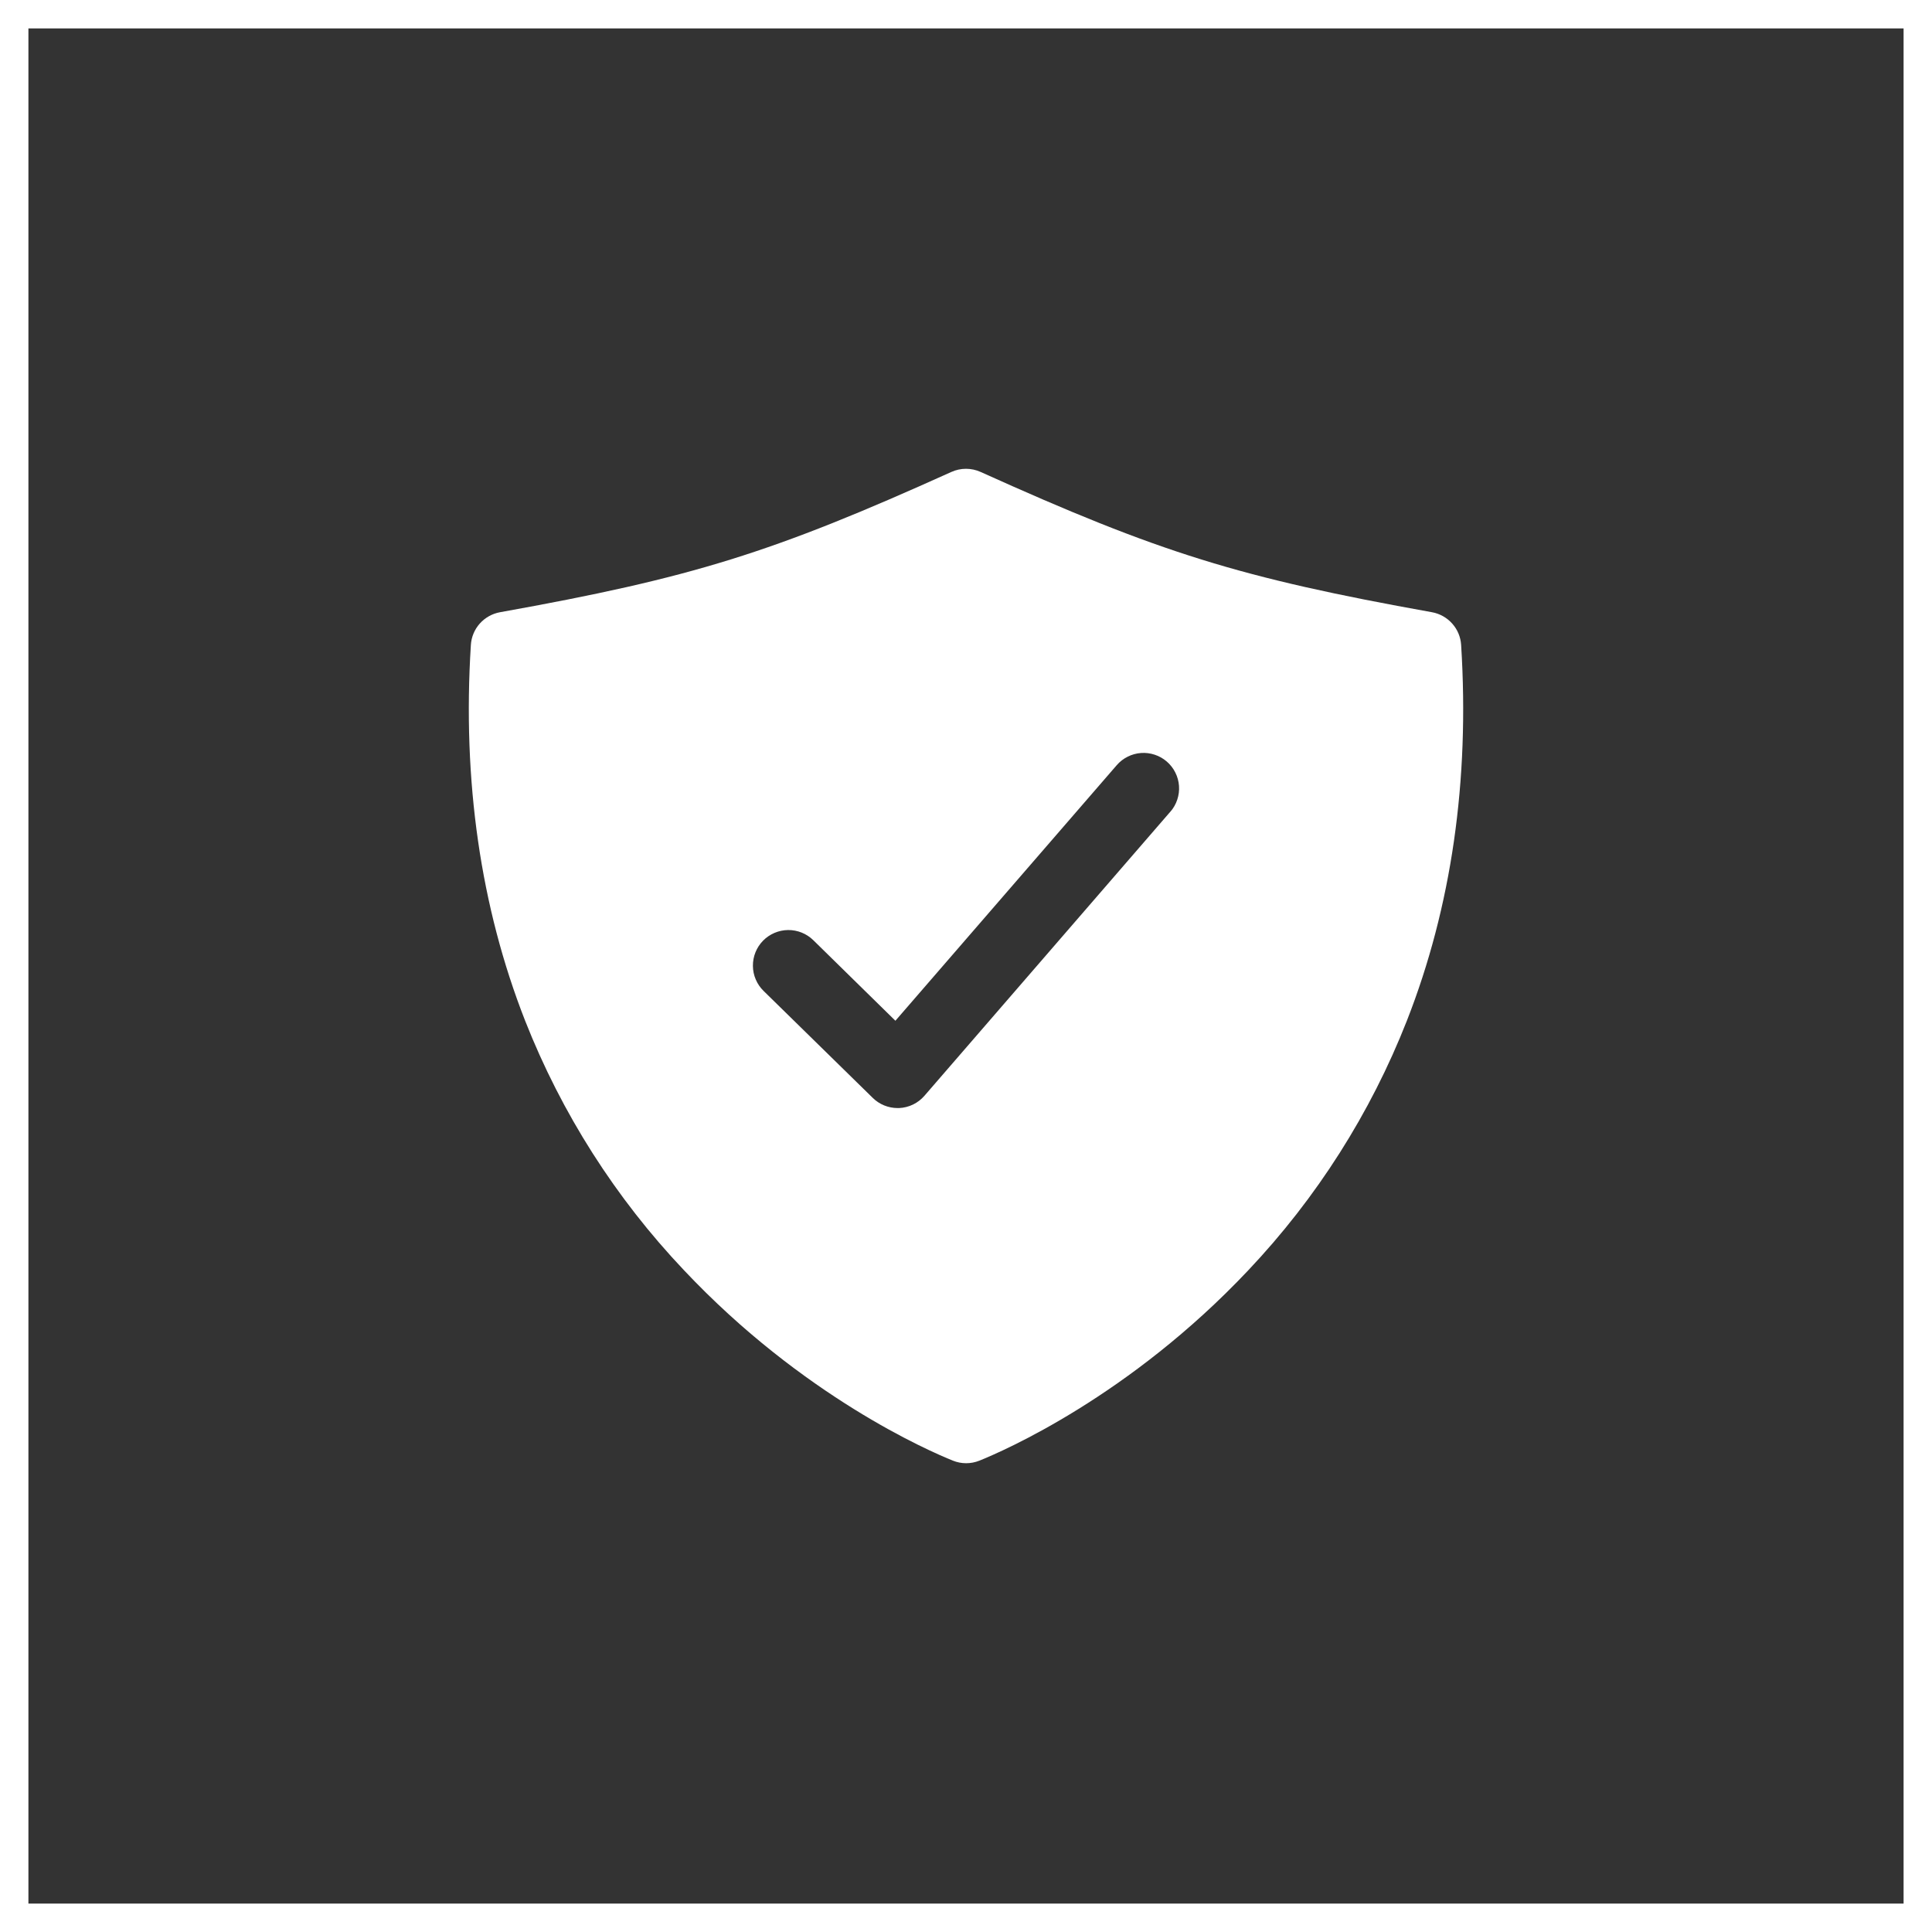
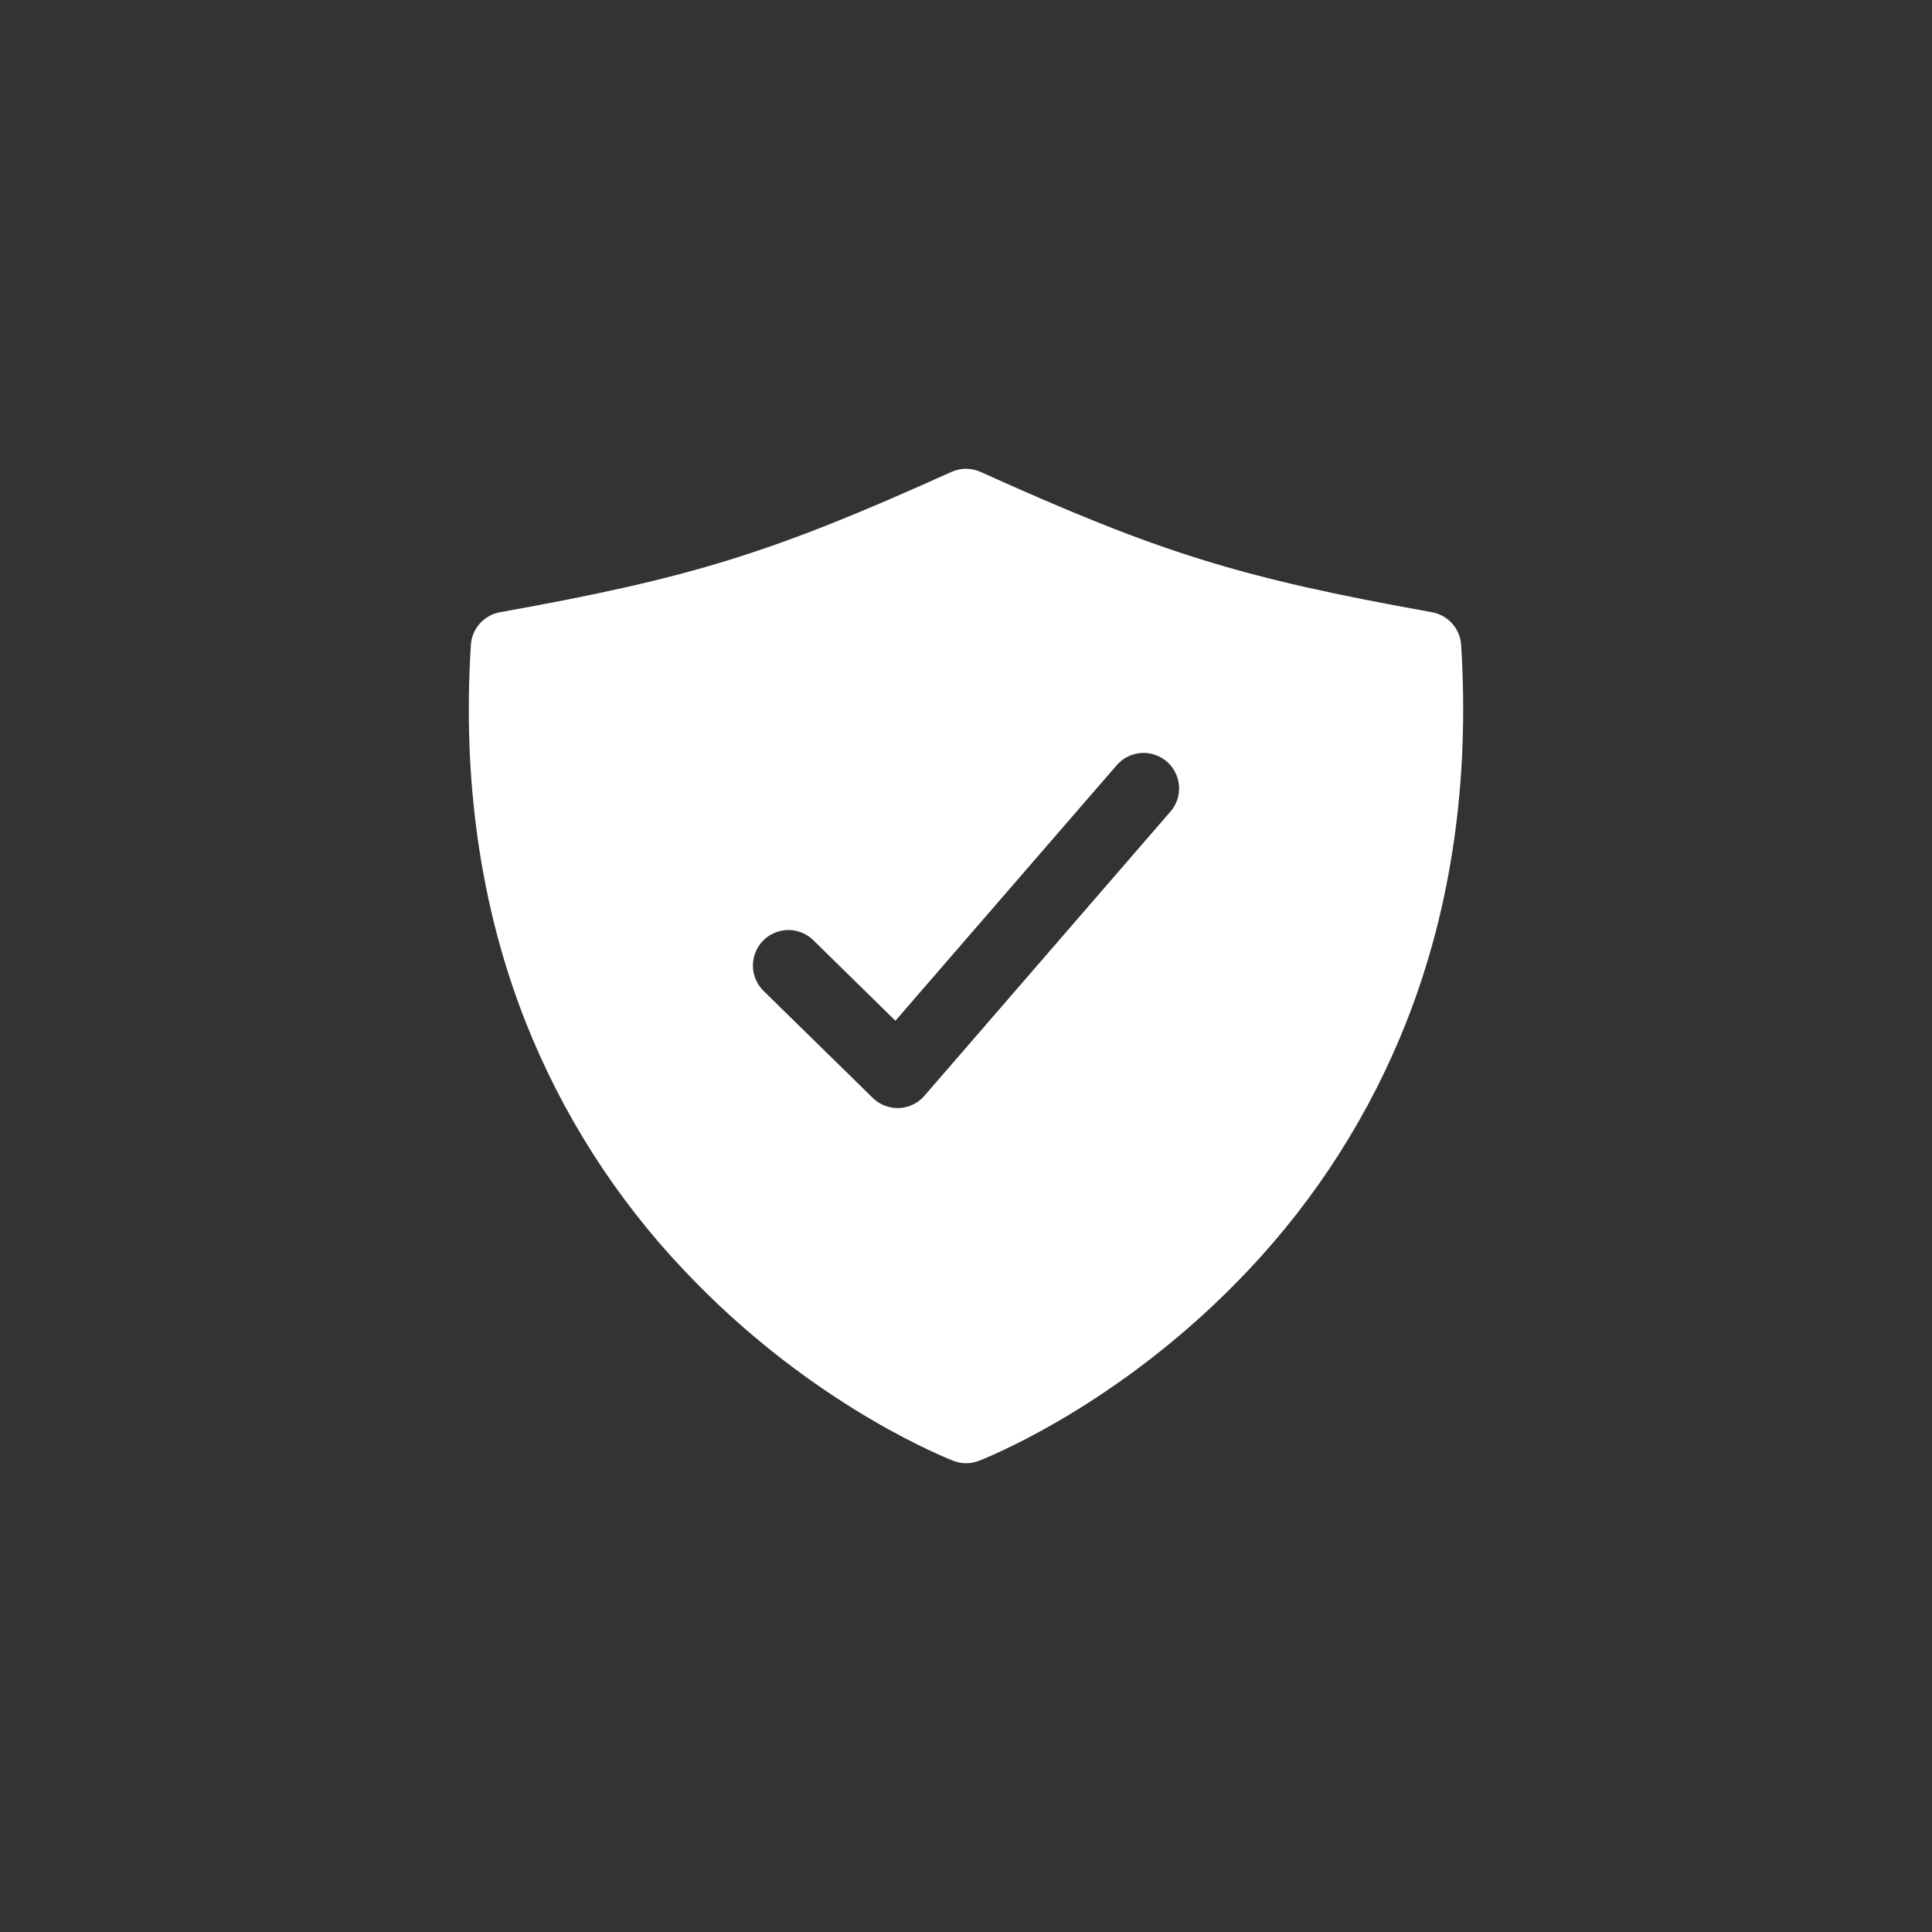
<svg xmlns="http://www.w3.org/2000/svg" width="68" height="68" viewBox="0 0 68 68" fill="none">
  <rect x="0" y="0" width="68" height="68" fill="#333333" stroke="none" />
-   <rect x="0.5" y="0.5" width="67" height="67" stroke="white" />
  <path d="M51.427 22.7C51.41 22.421 51.299 22.155 51.112 21.947C50.926 21.738 50.675 21.598 50.4 21.548C43.642 20.336 40.821 19.459 34.515 16.611C34.353 16.538 34.178 16.5 34 16.5C33.822 16.5 33.647 16.538 33.485 16.611C27.179 19.459 24.358 20.336 17.6 21.548C17.325 21.598 17.074 21.738 16.887 21.947C16.701 22.155 16.59 22.421 16.573 22.7C16.272 27.474 16.913 31.923 18.481 35.922C19.765 39.184 21.665 42.168 24.078 44.712C28.255 49.144 32.691 51.069 33.537 51.409C33.837 51.531 34.173 51.531 34.474 51.409C35.32 51.069 39.755 49.144 43.933 44.712C46.341 42.167 48.238 39.183 49.519 35.922C51.087 31.923 51.728 27.474 51.427 22.7ZM41.193 28.568L32.537 38.568C32.425 38.697 32.289 38.802 32.136 38.876C31.982 38.95 31.815 38.992 31.645 39H31.594C31.267 39 30.952 38.872 30.719 38.643L26.875 34.877C26.758 34.762 26.664 34.626 26.6 34.474C26.535 34.324 26.501 34.161 26.5 33.997C26.496 33.666 26.625 33.346 26.857 33.109C27.089 32.873 27.406 32.738 27.737 32.734C28.069 32.731 28.388 32.859 28.625 33.091L31.515 35.927L39.305 26.932C39.412 26.808 39.543 26.706 39.69 26.633C39.836 26.559 39.996 26.515 40.16 26.503C40.324 26.491 40.488 26.512 40.644 26.564C40.8 26.615 40.944 26.697 41.068 26.805C41.192 26.912 41.294 27.043 41.367 27.19C41.441 27.336 41.485 27.496 41.497 27.66C41.509 27.824 41.488 27.988 41.436 28.144C41.385 28.3 41.303 28.444 41.195 28.568H41.193Z" fill="white" />
</svg>